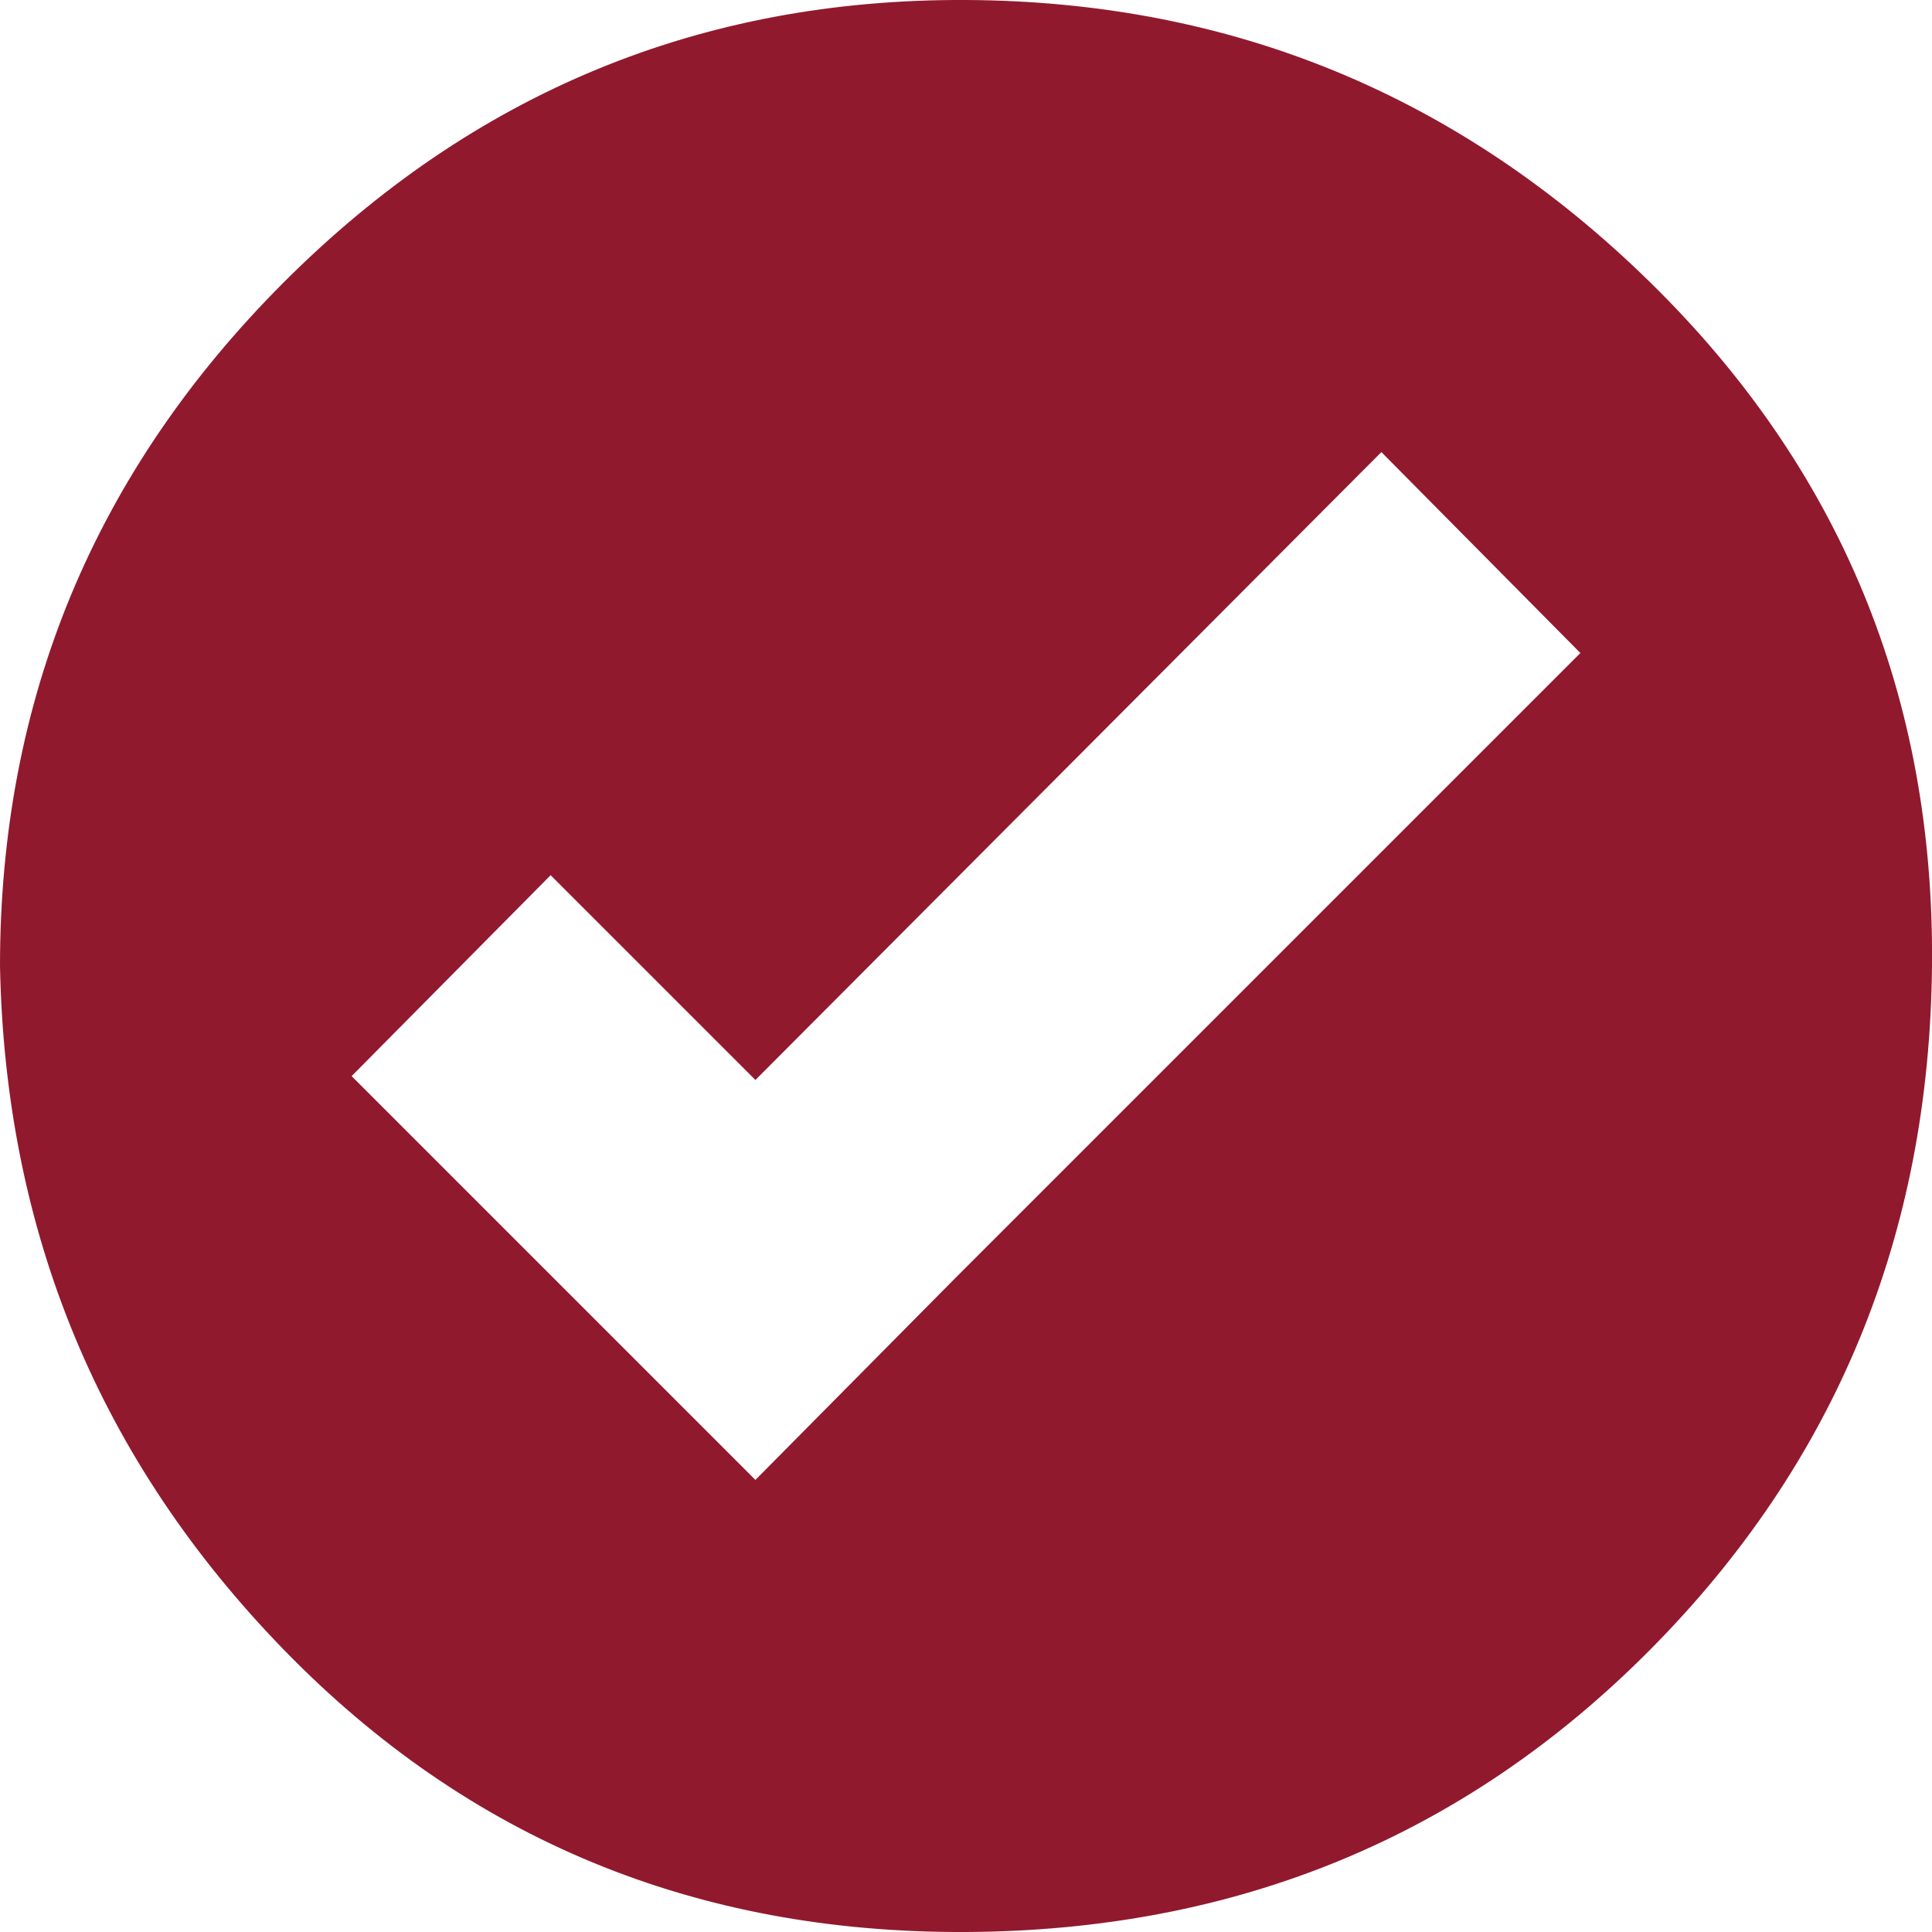
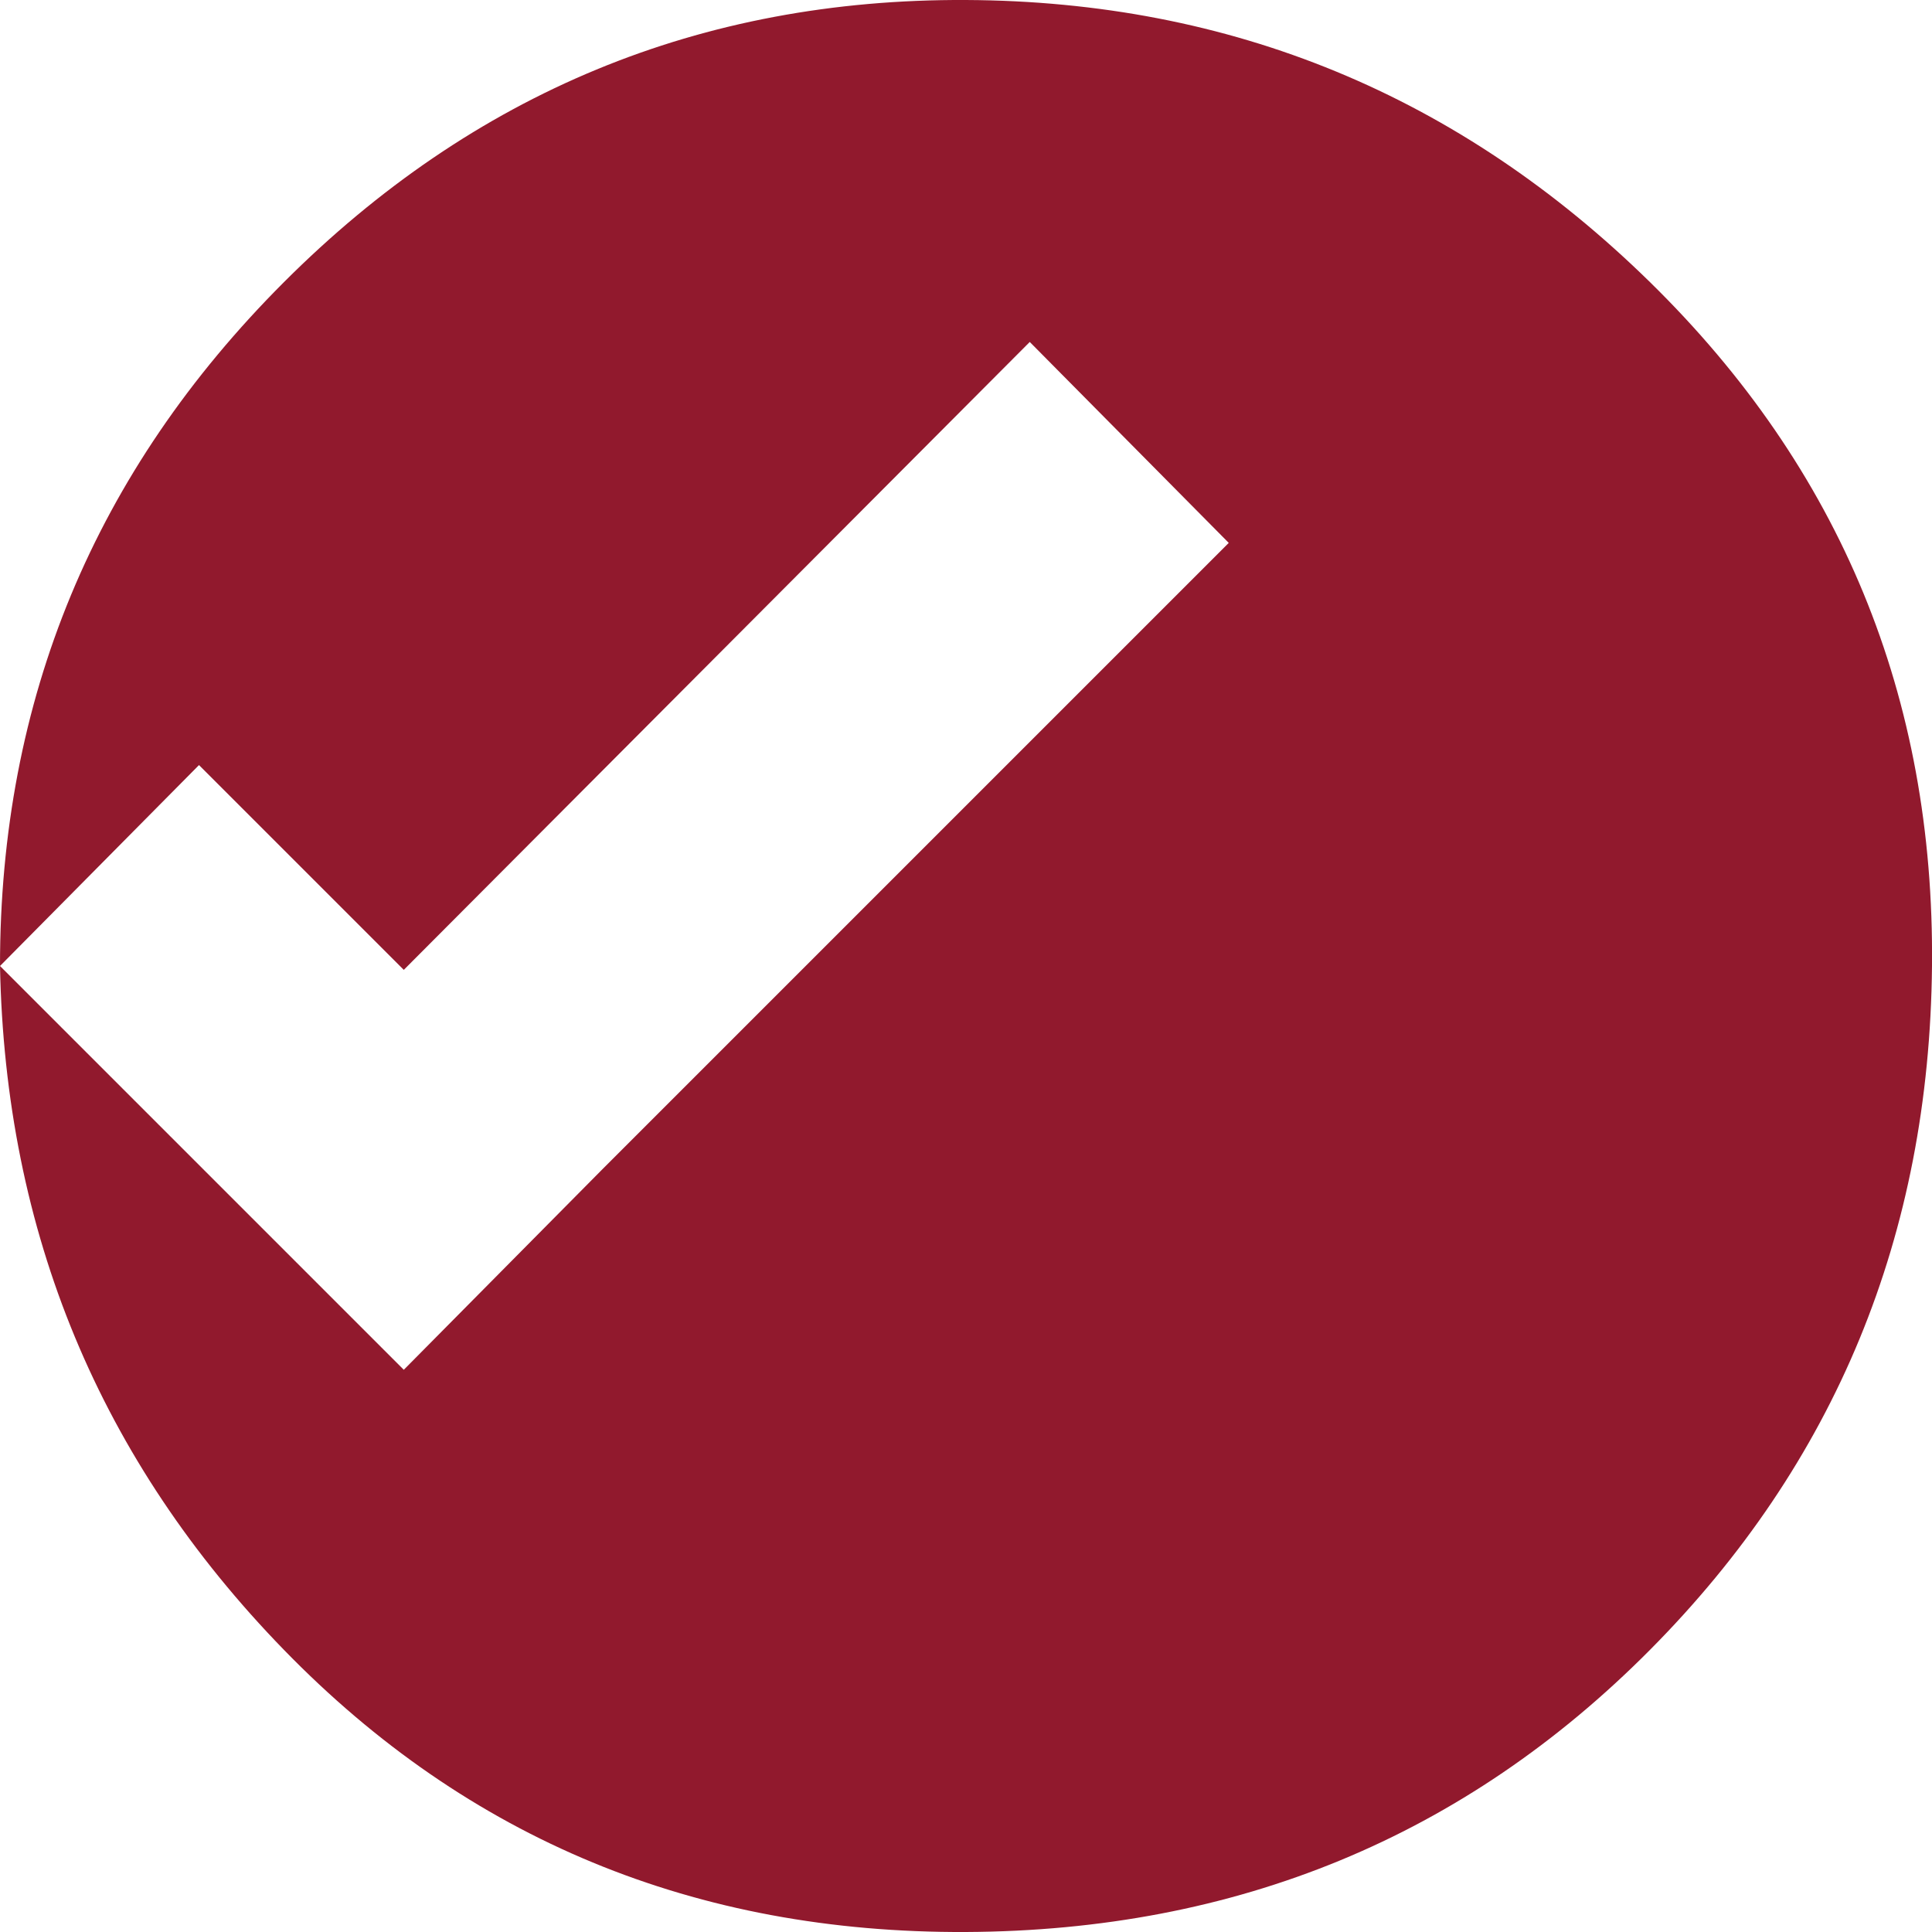
<svg xmlns="http://www.w3.org/2000/svg" version="1.1" width="250" height="250" viewBox="0 0 32 32">
  <style>svg { --primary-color: #91192D; --secondary-color: #2E3237; --tertiary-color: #ffffff; }</style>
-   <path style="fill:#91192D" d="M0 16q0-6.624 4.704-11.328t11.296-4.672 11.328 4.672 4.672 11.328-4.672 11.328-11.328 4.672-11.296-4.672-4.704-11.328zM5.824 17.824l6.688 6.688 3.296-3.328 10.368-10.368-3.296-3.328-10.368 10.4-3.392-3.392z" />
+   <path style="fill:#91192D" d="M0 16q0-6.624 4.704-11.328t11.296-4.672 11.328 4.672 4.672 11.328-4.672 11.328-11.328 4.672-11.296-4.672-4.704-11.328zl6.688 6.688 3.296-3.328 10.368-10.368-3.296-3.328-10.368 10.4-3.392-3.392z" />
</svg>